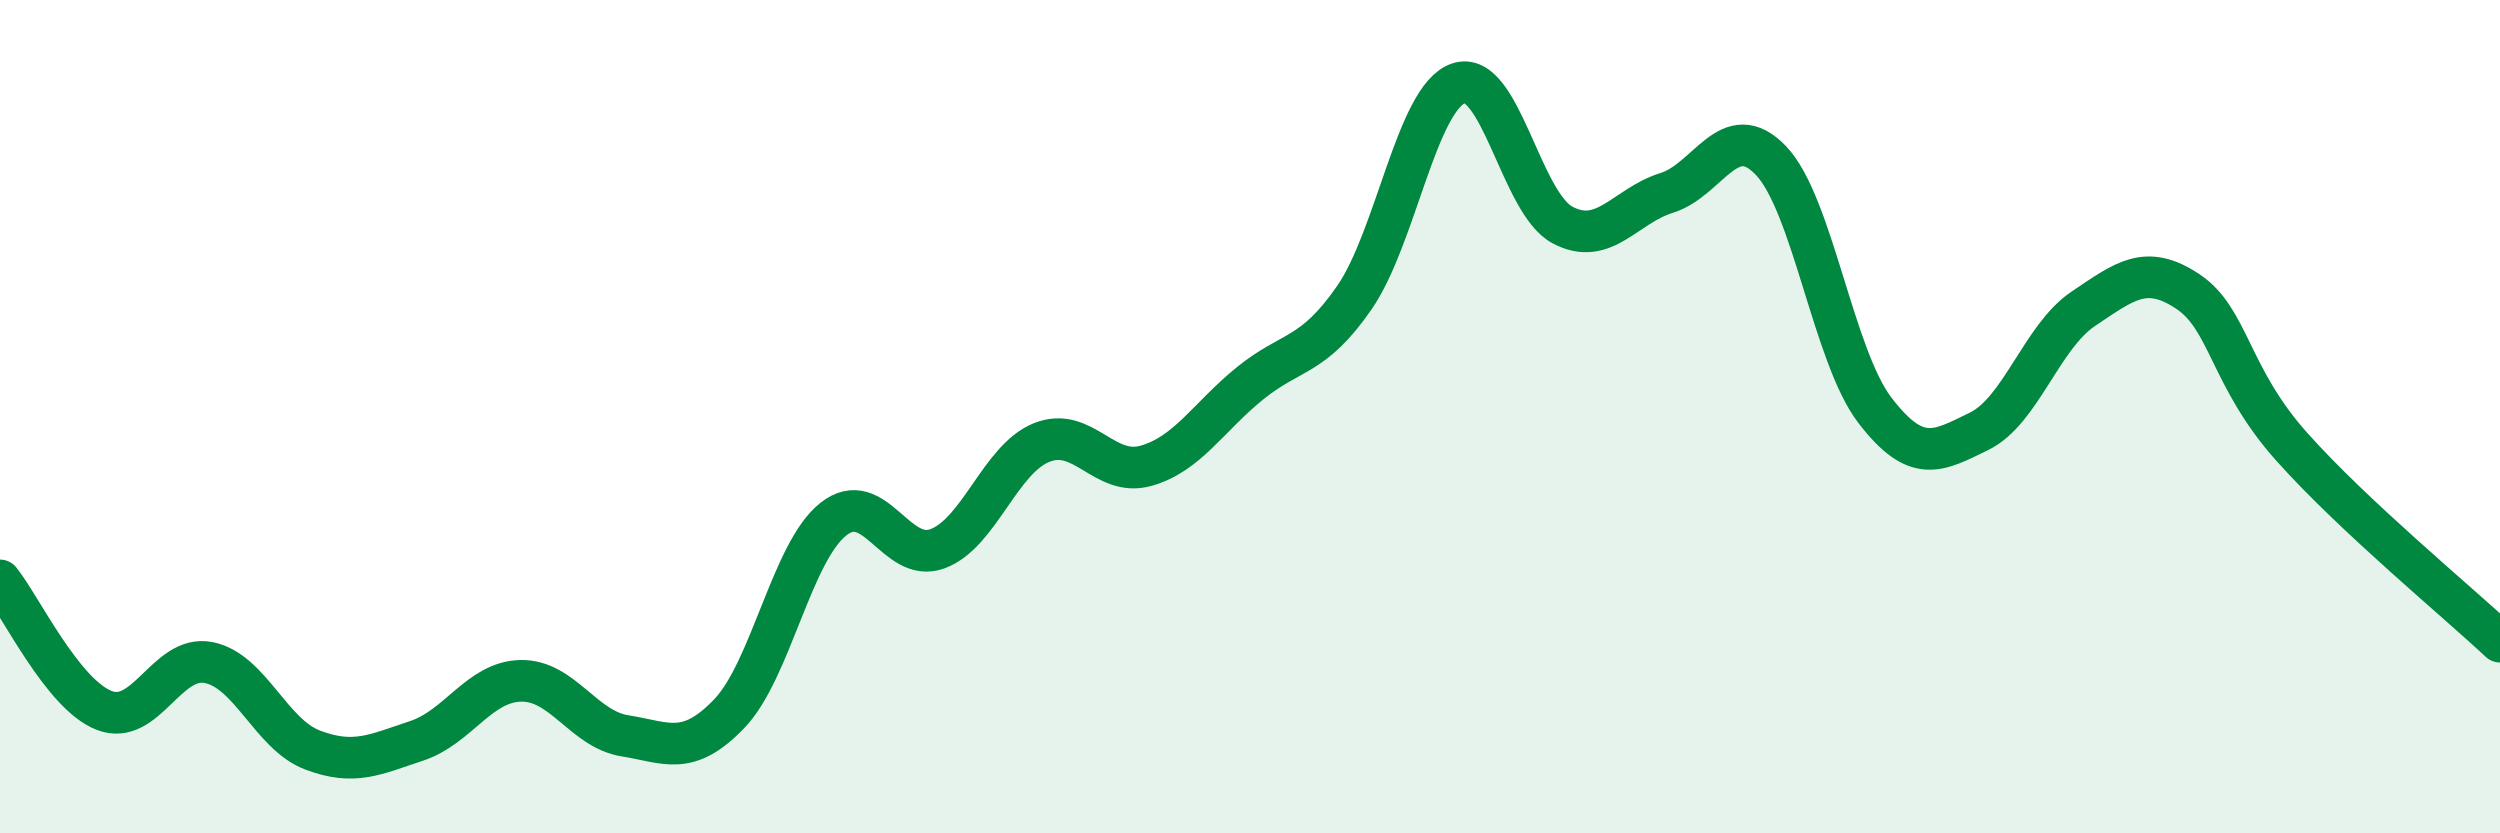
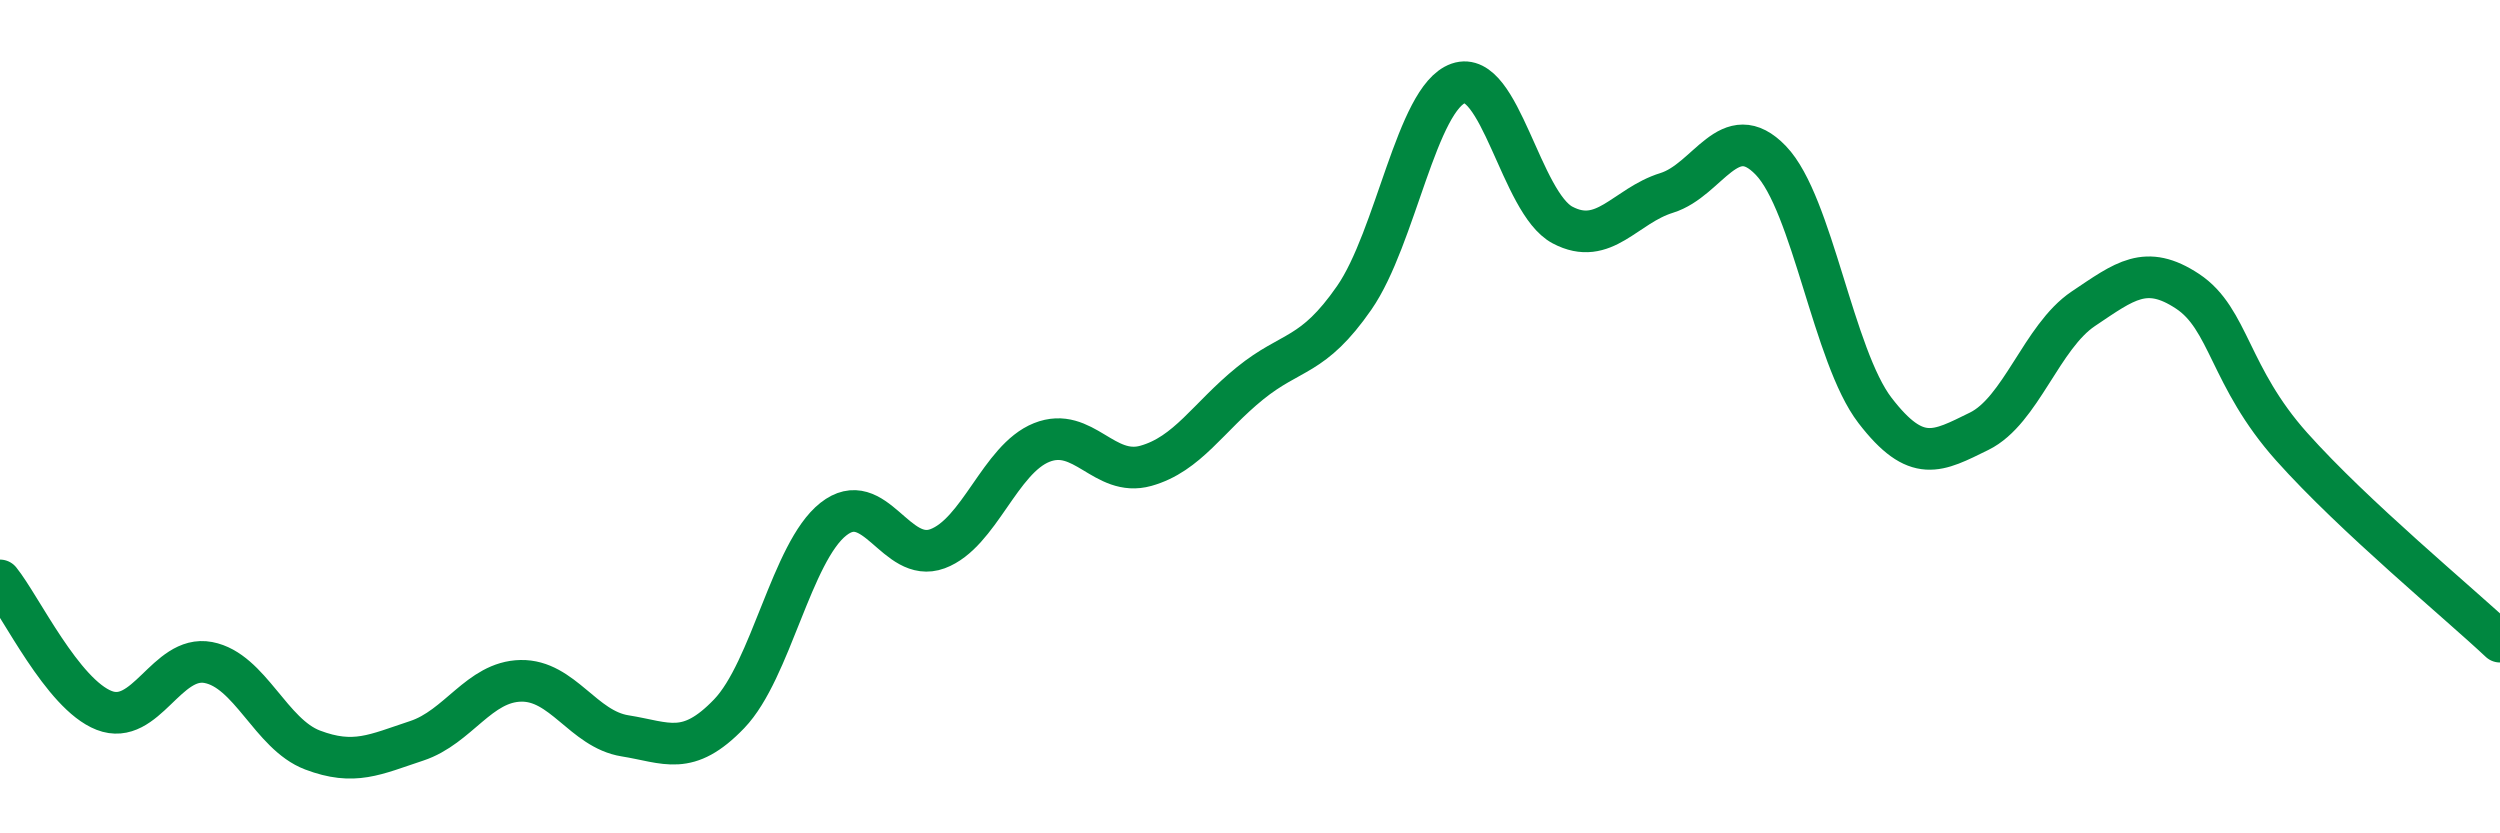
<svg xmlns="http://www.w3.org/2000/svg" width="60" height="20" viewBox="0 0 60 20">
-   <path d="M 0,13.93 C 0.5,14.55 1.5,16.66 2.5,17.05 C 3.5,17.44 4,15.71 5,15.9 C 6,16.09 6.5,17.62 7.5,18 C 8.5,18.38 9,18.11 10,17.78 C 11,17.45 11.5,16.36 12.5,16.34 C 13.5,16.32 14,17.5 15,17.66 C 16,17.82 16.5,18.17 17.5,17.13 C 18.5,16.09 19,13.25 20,12.46 C 21,11.67 21.5,13.54 22.5,13.17 C 23.5,12.8 24,11.02 25,10.62 C 26,10.22 26.5,11.46 27.5,11.18 C 28.5,10.9 29,10.01 30,9.2 C 31,8.39 31.5,8.59 32.5,7.15 C 33.5,5.71 34,2.35 35,2 C 36,1.65 36.5,4.87 37.5,5.4 C 38.5,5.93 39,4.94 40,4.63 C 41,4.32 41.5,2.81 42.5,3.85 C 43.5,4.89 44,8.55 45,9.85 C 46,11.15 46.5,10.84 47.5,10.35 C 48.5,9.86 49,8.08 50,7.41 C 51,6.74 51.5,6.33 52.5,6.99 C 53.5,7.65 53.5,9.04 55,10.72 C 56.5,12.4 59,14.46 60,15.4L60 20L0 20Z" fill="#008740" opacity="0.1" stroke-linecap="round" stroke-linejoin="round" />
  <path d="M 0,13.93 C 0.5,14.55 1.5,16.66 2.5,17.05 C 3.5,17.44 4,15.71 5,15.9 C 6,16.09 6.5,17.62 7.5,18 C 8.5,18.38 9,18.11 10,17.78 C 11,17.45 11.5,16.36 12.5,16.34 C 13.5,16.32 14,17.5 15,17.66 C 16,17.82 16.5,18.17 17.5,17.13 C 18.5,16.09 19,13.25 20,12.46 C 21,11.67 21.5,13.54 22.5,13.17 C 23.5,12.8 24,11.02 25,10.62 C 26,10.22 26.5,11.46 27.5,11.18 C 28.5,10.9 29,10.01 30,9.2 C 31,8.39 31.5,8.59 32.5,7.15 C 33.5,5.71 34,2.35 35,2 C 36,1.65 36.5,4.87 37.5,5.4 C 38.5,5.93 39,4.94 40,4.63 C 41,4.32 41.5,2.81 42.5,3.85 C 43.5,4.89 44,8.55 45,9.85 C 46,11.15 46.5,10.84 47.5,10.35 C 48.5,9.86 49,8.08 50,7.41 C 51,6.74 51.5,6.33 52.5,6.99 C 53.5,7.65 53.5,9.04 55,10.72 C 56.5,12.4 59,14.46 60,15.4" stroke="#008740" stroke-width="1" fill="none" stroke-linecap="round" stroke-linejoin="round" />
</svg>